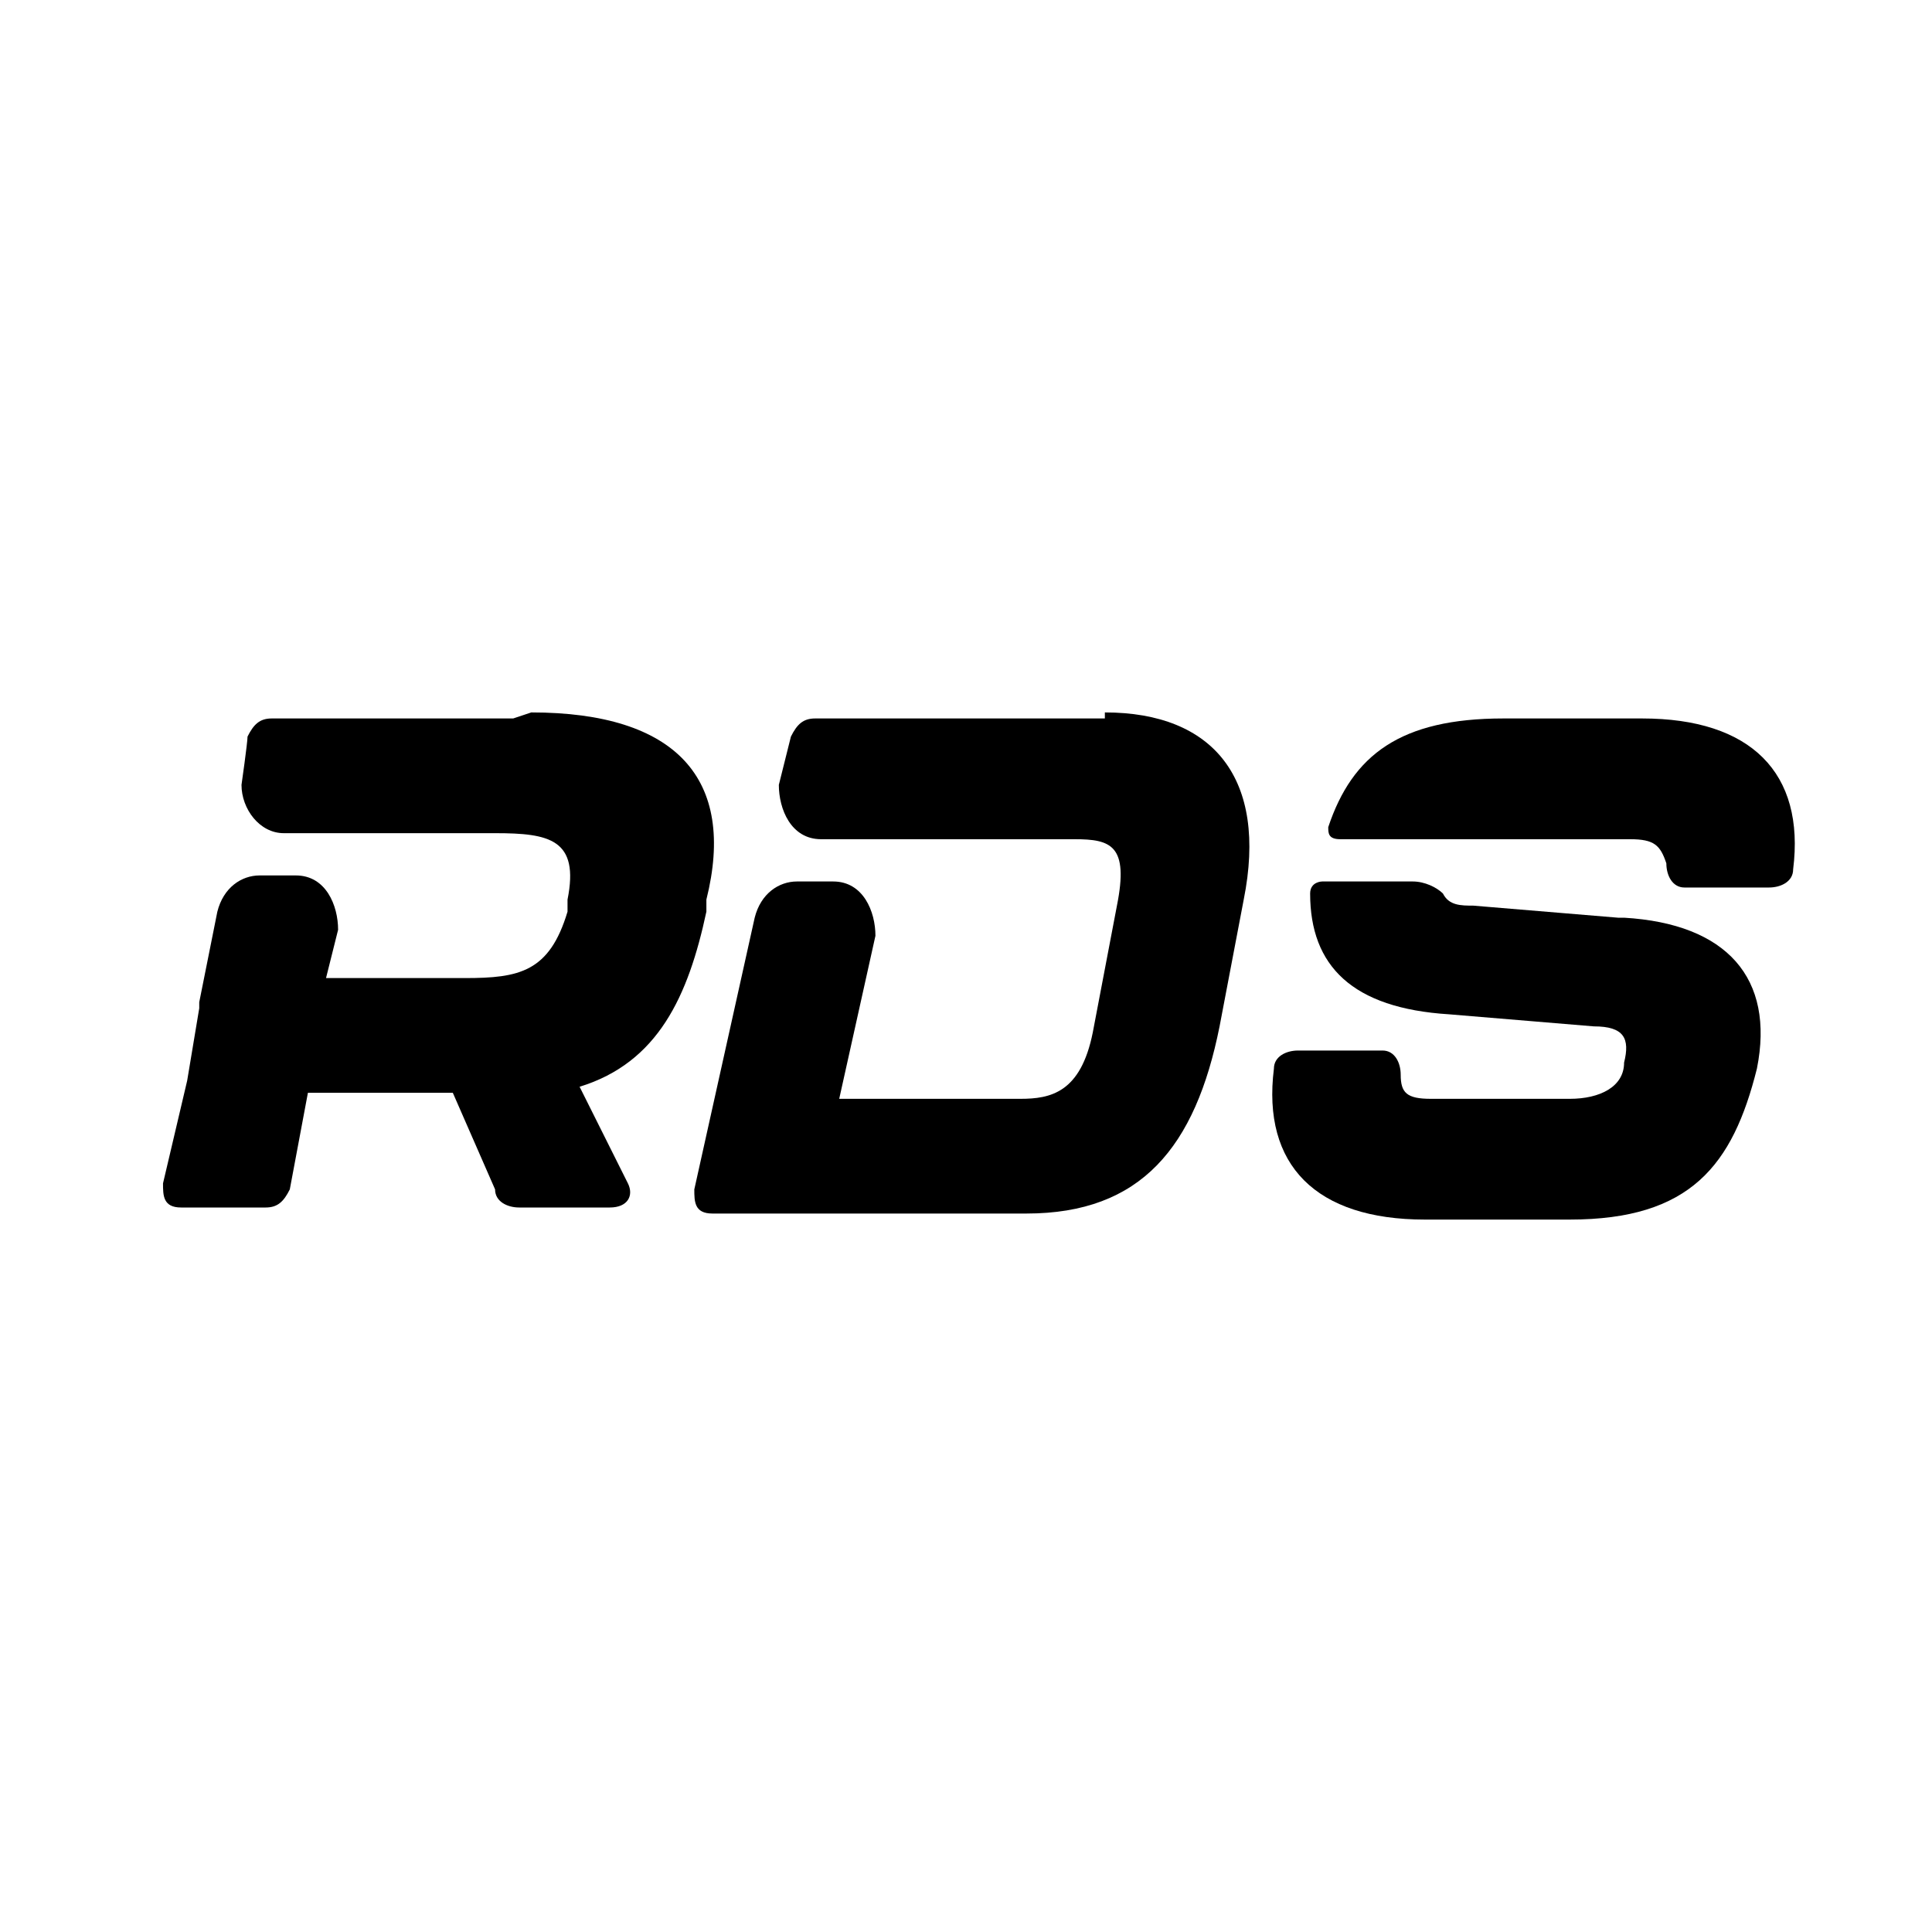
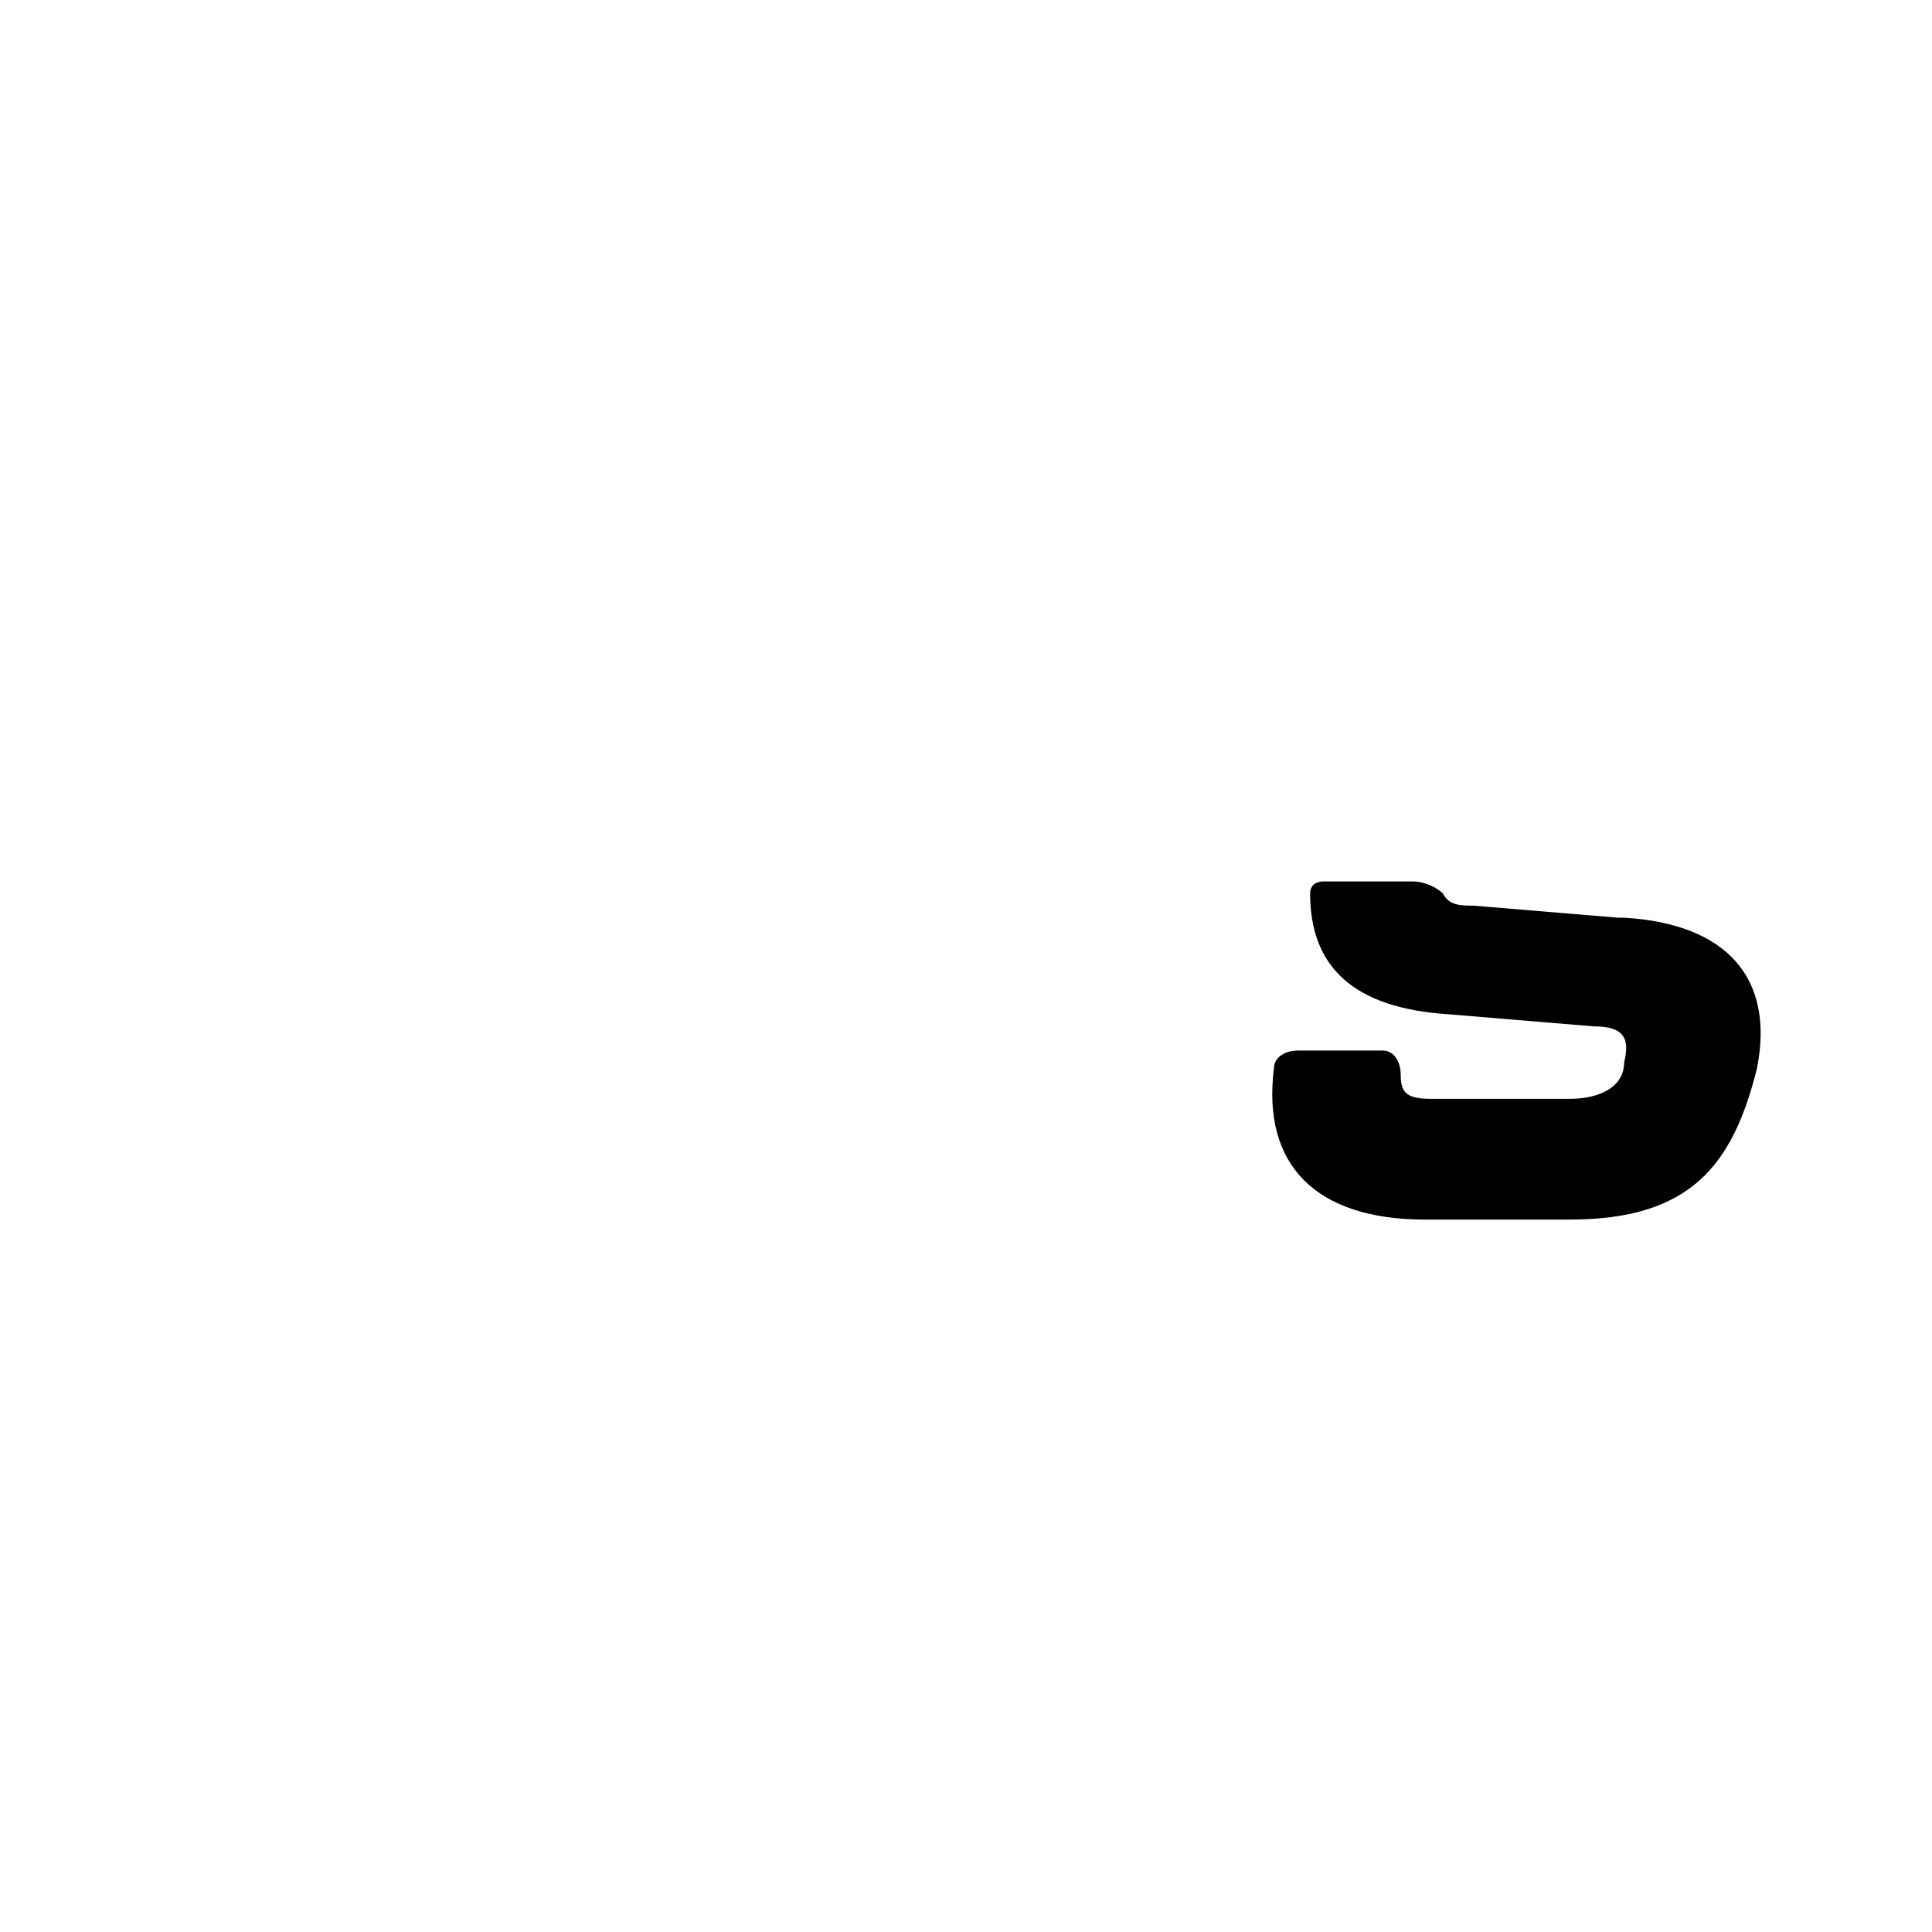
<svg xmlns="http://www.w3.org/2000/svg" id="Layer_1" version="1.1" viewBox="0 0 32 32">
-   <path d="M18.3,11.9h-4.8c-.2,0-.3.1-.4.3l-.2.8c0,.4.2.9.7.9h1.2s3,0,3,0c.6,0,.9.1.7,1.1l-.4,2.1c-.2,1-.7,1.1-1.2,1.1h-3l.6-2.7c0-.4-.2-.9-.7-.9h-.6c-.3,0-.6.2-.7.6l-1,4.5c0,.2,0,.4.3.4h5.2c1.9,0,2.8-1.1,3.2-3.1l.4-2.1c.4-2-.5-3.1-2.3-3.1Z" />
  <path d="M26.8,15.2l-2.4-.2c-.2,0-.4,0-.5-.2-.1-.1-.3-.2-.5-.2h-1.5c0,0-.2,0-.2.2,0,1.2.7,1.9,2.3,2l2.4.2c.5,0,.6.2.5.6,0,.4-.4.6-.9.6h-2.3c-.4,0-.5-.1-.5-.4,0-.2-.1-.4-.3-.4h-1.4c-.2,0-.4.1-.4.3-.2,1.6.7,2.5,2.5,2.5h2.4c2,0,2.7-.9,3.1-2.5.3-1.5-.5-2.4-2.2-2.5Z" />
-   <path d="M27.1,11.9h-2.2c-1.7,0-2.5.6-2.9,1.8,0,.1,0,.2.2.2h2.3c0,0,.2,0,.3,0h2.2c.4,0,.5.1.6.4,0,.2.1.4.3.4h1.4c.2,0,.4-.1.4-.3.2-1.6-.7-2.5-2.5-2.5Z" />
-   <path d="M8.5,11.9h-4c-.2,0-.3.1-.4.3h0c0,.1-.1.8-.1.8,0,0,0,0,0,0h0c0,0,0,0,0,0,0,.4.3.8.7.8h3.5c.9,0,1.4.1,1.2,1.1v.2c-.3,1-.8,1.1-1.7,1.1h-1.5s-.8,0-.8,0l.2-.8c0-.4-.2-.9-.7-.9h-.6c-.3,0-.6.2-.7.6l-.3,1.5h0q0,.1,0,.1l-.2,1.2-.4,1.7c0,.2,0,.4.3.4h1.4c.2,0,.3-.1.4-.3l.3-1.6h2.4l.7,1.6c0,.2.2.3.4.3h1.5c.3,0,.4-.2.3-.4l-.8-1.6c1.3-.4,1.8-1.5,2.1-2.9v-.2c.5-2-.5-3.1-2.9-3.1Z" />
</svg>